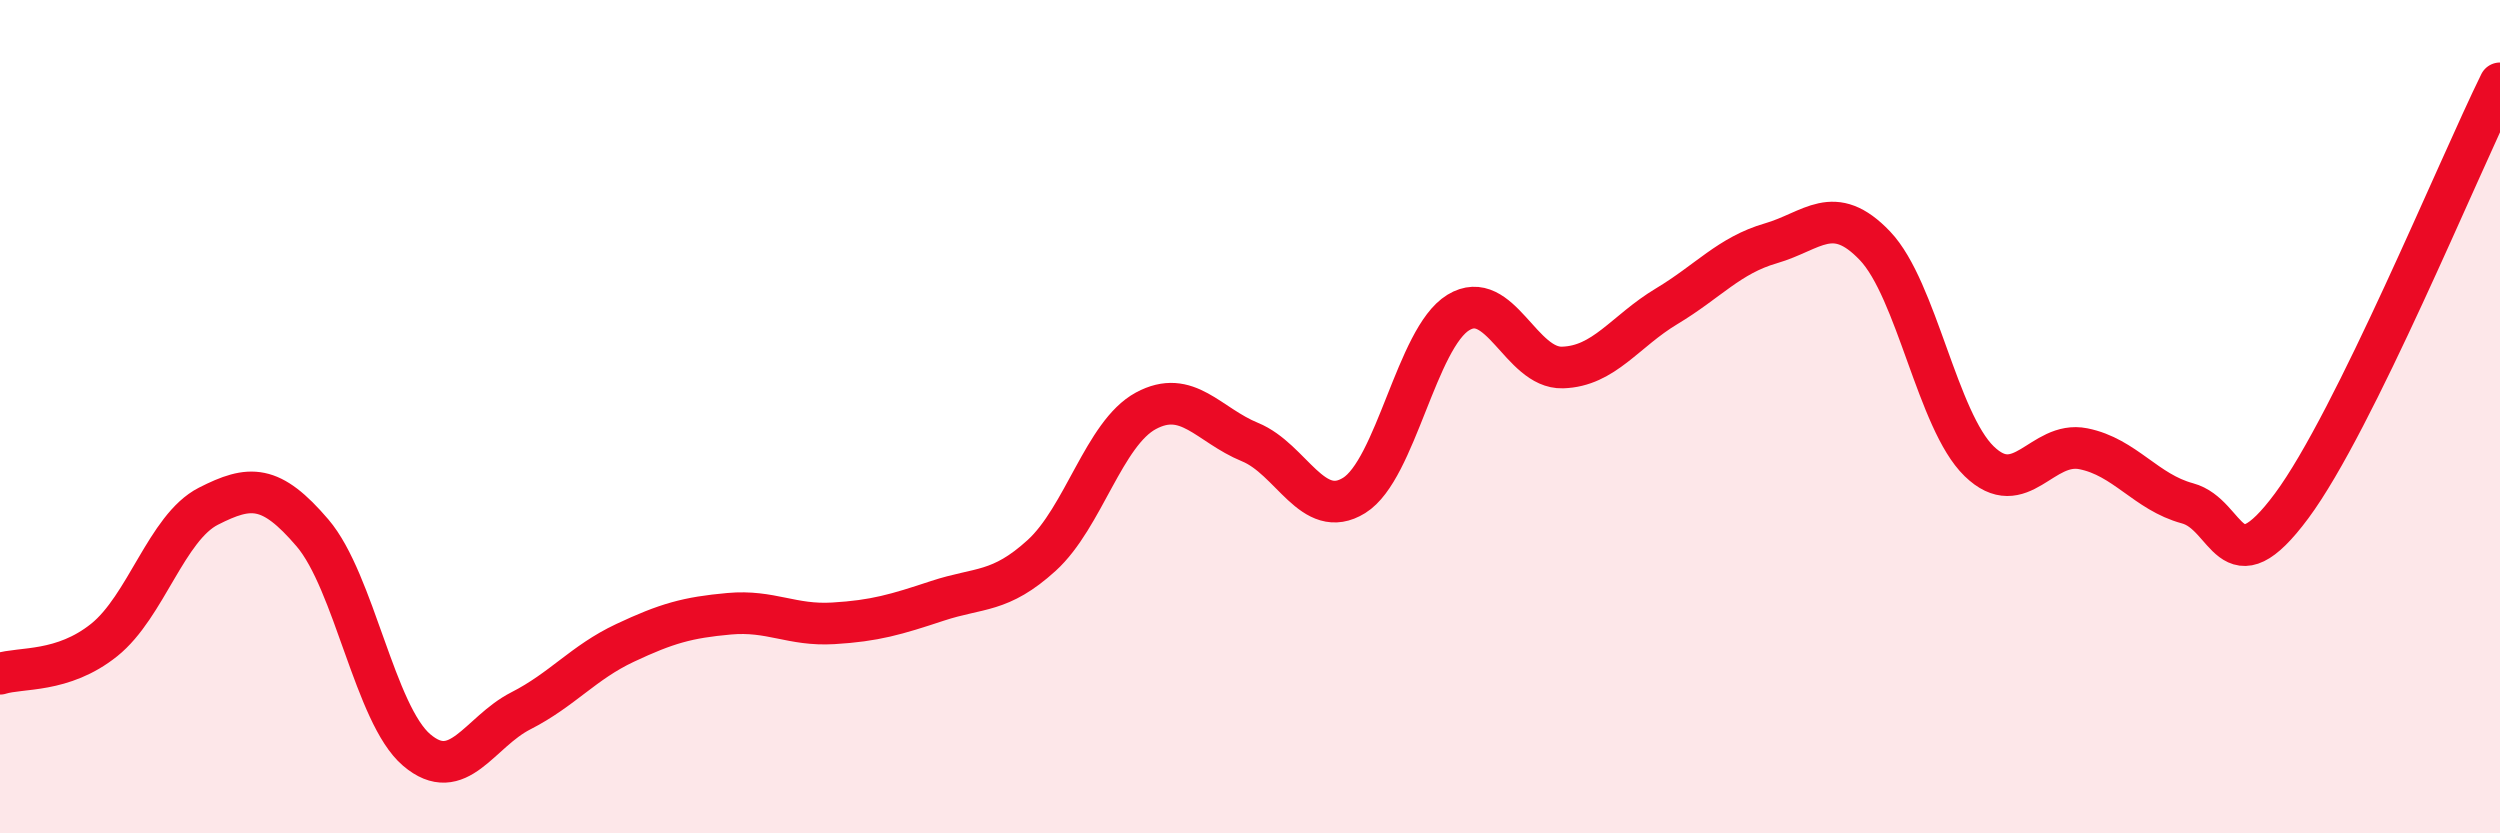
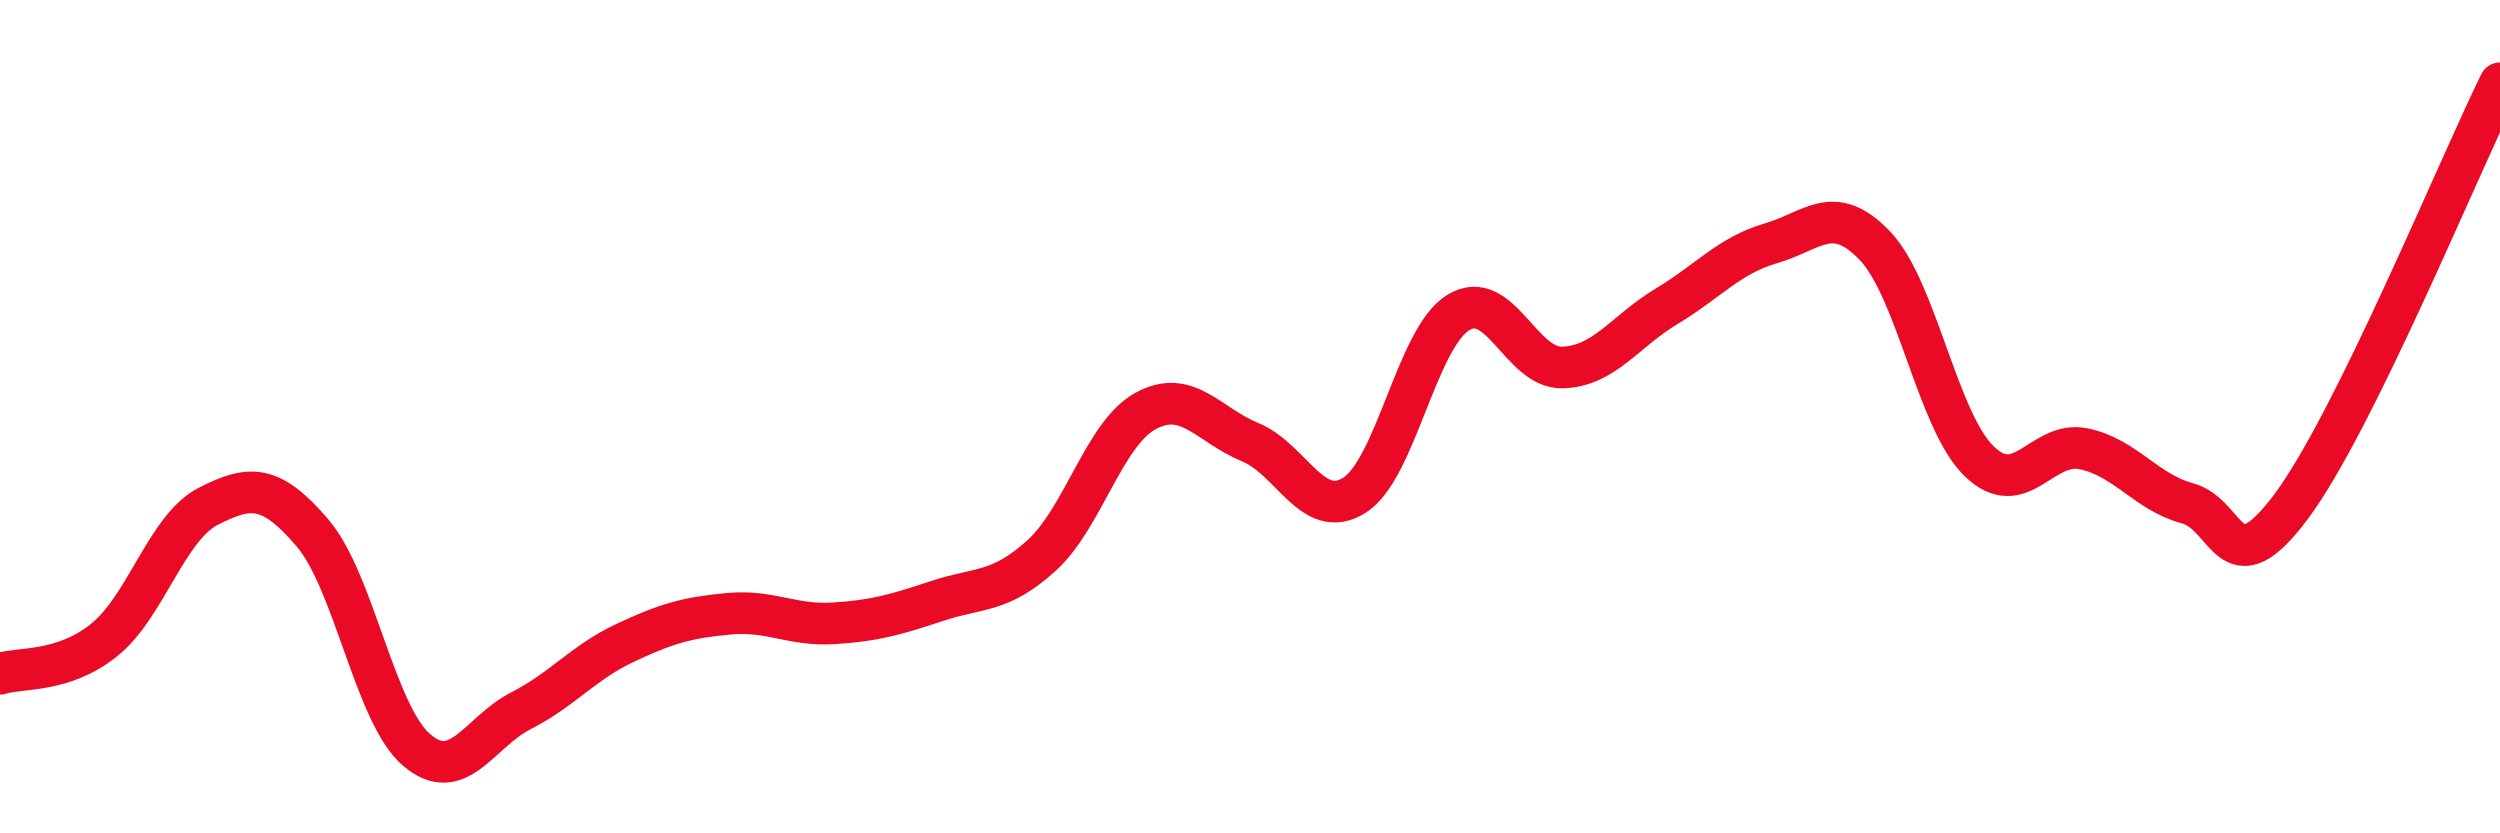
<svg xmlns="http://www.w3.org/2000/svg" width="60" height="20" viewBox="0 0 60 20">
-   <path d="M 0,16.17 C 0.5,16.01 1.5,16.16 2.5,15.36 C 3.5,14.56 4,12.66 5,12.15 C 6,11.64 6.5,11.62 7.5,12.79 C 8.5,13.96 9,17.15 10,18 C 11,18.85 11.5,17.57 12.5,17.06 C 13.5,16.55 14,15.9 15,15.43 C 16,14.96 16.5,14.82 17.5,14.73 C 18.5,14.64 19,15.02 20,14.96 C 21,14.9 21.5,14.75 22.5,14.42 C 23.5,14.09 24,14.24 25,13.33 C 26,12.42 26.5,10.4 27.5,9.86 C 28.5,9.32 29,10.2 30,10.61 C 31,11.02 31.5,12.51 32.5,11.89 C 33.5,11.27 34,8.11 35,7.5 C 36,6.89 36.5,8.85 37.5,8.82 C 38.5,8.79 39,7.95 40,7.35 C 41,6.75 41.5,6.13 42.5,5.84 C 43.5,5.55 44,4.85 45,5.9 C 46,6.95 46.5,10.1 47.5,11.07 C 48.5,12.04 49,10.57 50,10.77 C 51,10.97 51.5,11.81 52.5,12.08 C 53.5,12.35 53.5,14.16 55,12.14 C 56.5,10.12 59,4.03 60,2L60 20L0 20Z" fill="#EB0A25" opacity="0.1" stroke-linecap="round" stroke-linejoin="round" />
  <path d="M 0,16.17 C 0.5,16.01 1.5,16.16 2.5,15.36 C 3.5,14.56 4,12.66 5,12.15 C 6,11.64 6.5,11.62 7.5,12.79 C 8.5,13.96 9,17.15 10,18 C 11,18.85 11.5,17.57 12.5,17.06 C 13.5,16.55 14,15.9 15,15.43 C 16,14.96 16.5,14.82 17.5,14.73 C 18.5,14.64 19,15.02 20,14.96 C 21,14.9 21.5,14.75 22.5,14.42 C 23.5,14.09 24,14.24 25,13.33 C 26,12.42 26.5,10.4 27.5,9.86 C 28.5,9.32 29,10.2 30,10.61 C 31,11.02 31.5,12.51 32.5,11.89 C 33.5,11.27 34,8.11 35,7.5 C 36,6.89 36.5,8.85 37.5,8.82 C 38.5,8.79 39,7.95 40,7.35 C 41,6.75 41.5,6.13 42.5,5.84 C 43.5,5.55 44,4.85 45,5.9 C 46,6.95 46.5,10.1 47.5,11.07 C 48.5,12.04 49,10.57 50,10.77 C 51,10.97 51.5,11.81 52.5,12.08 C 53.5,12.35 53.5,14.16 55,12.14 C 56.5,10.12 59,4.03 60,2" stroke="#EB0A25" stroke-width="1" fill="none" stroke-linecap="round" stroke-linejoin="round" />
</svg>